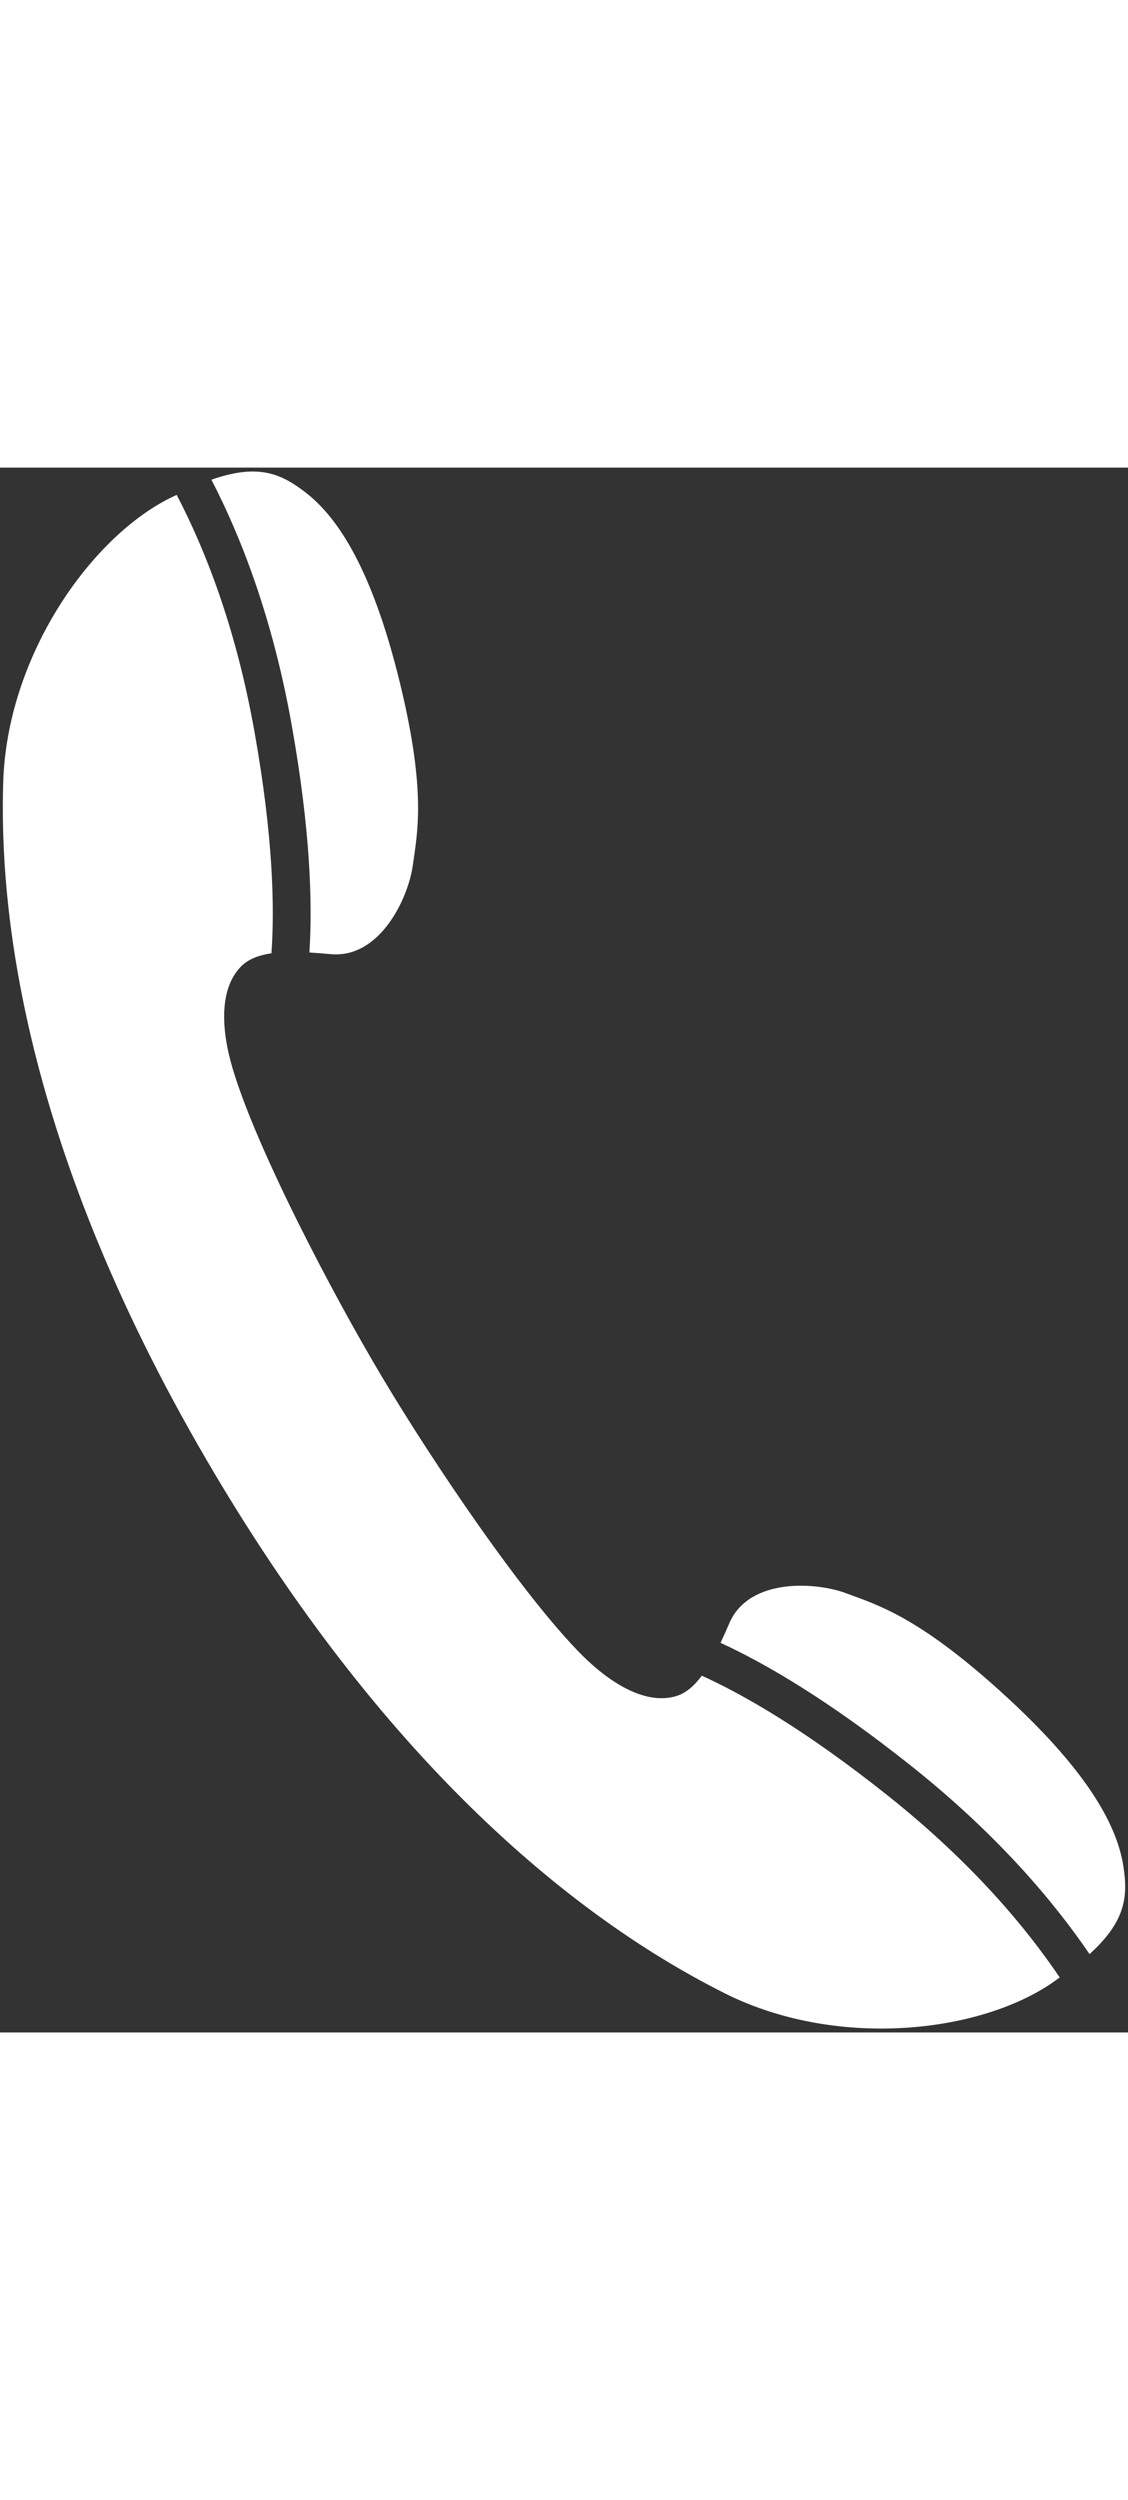
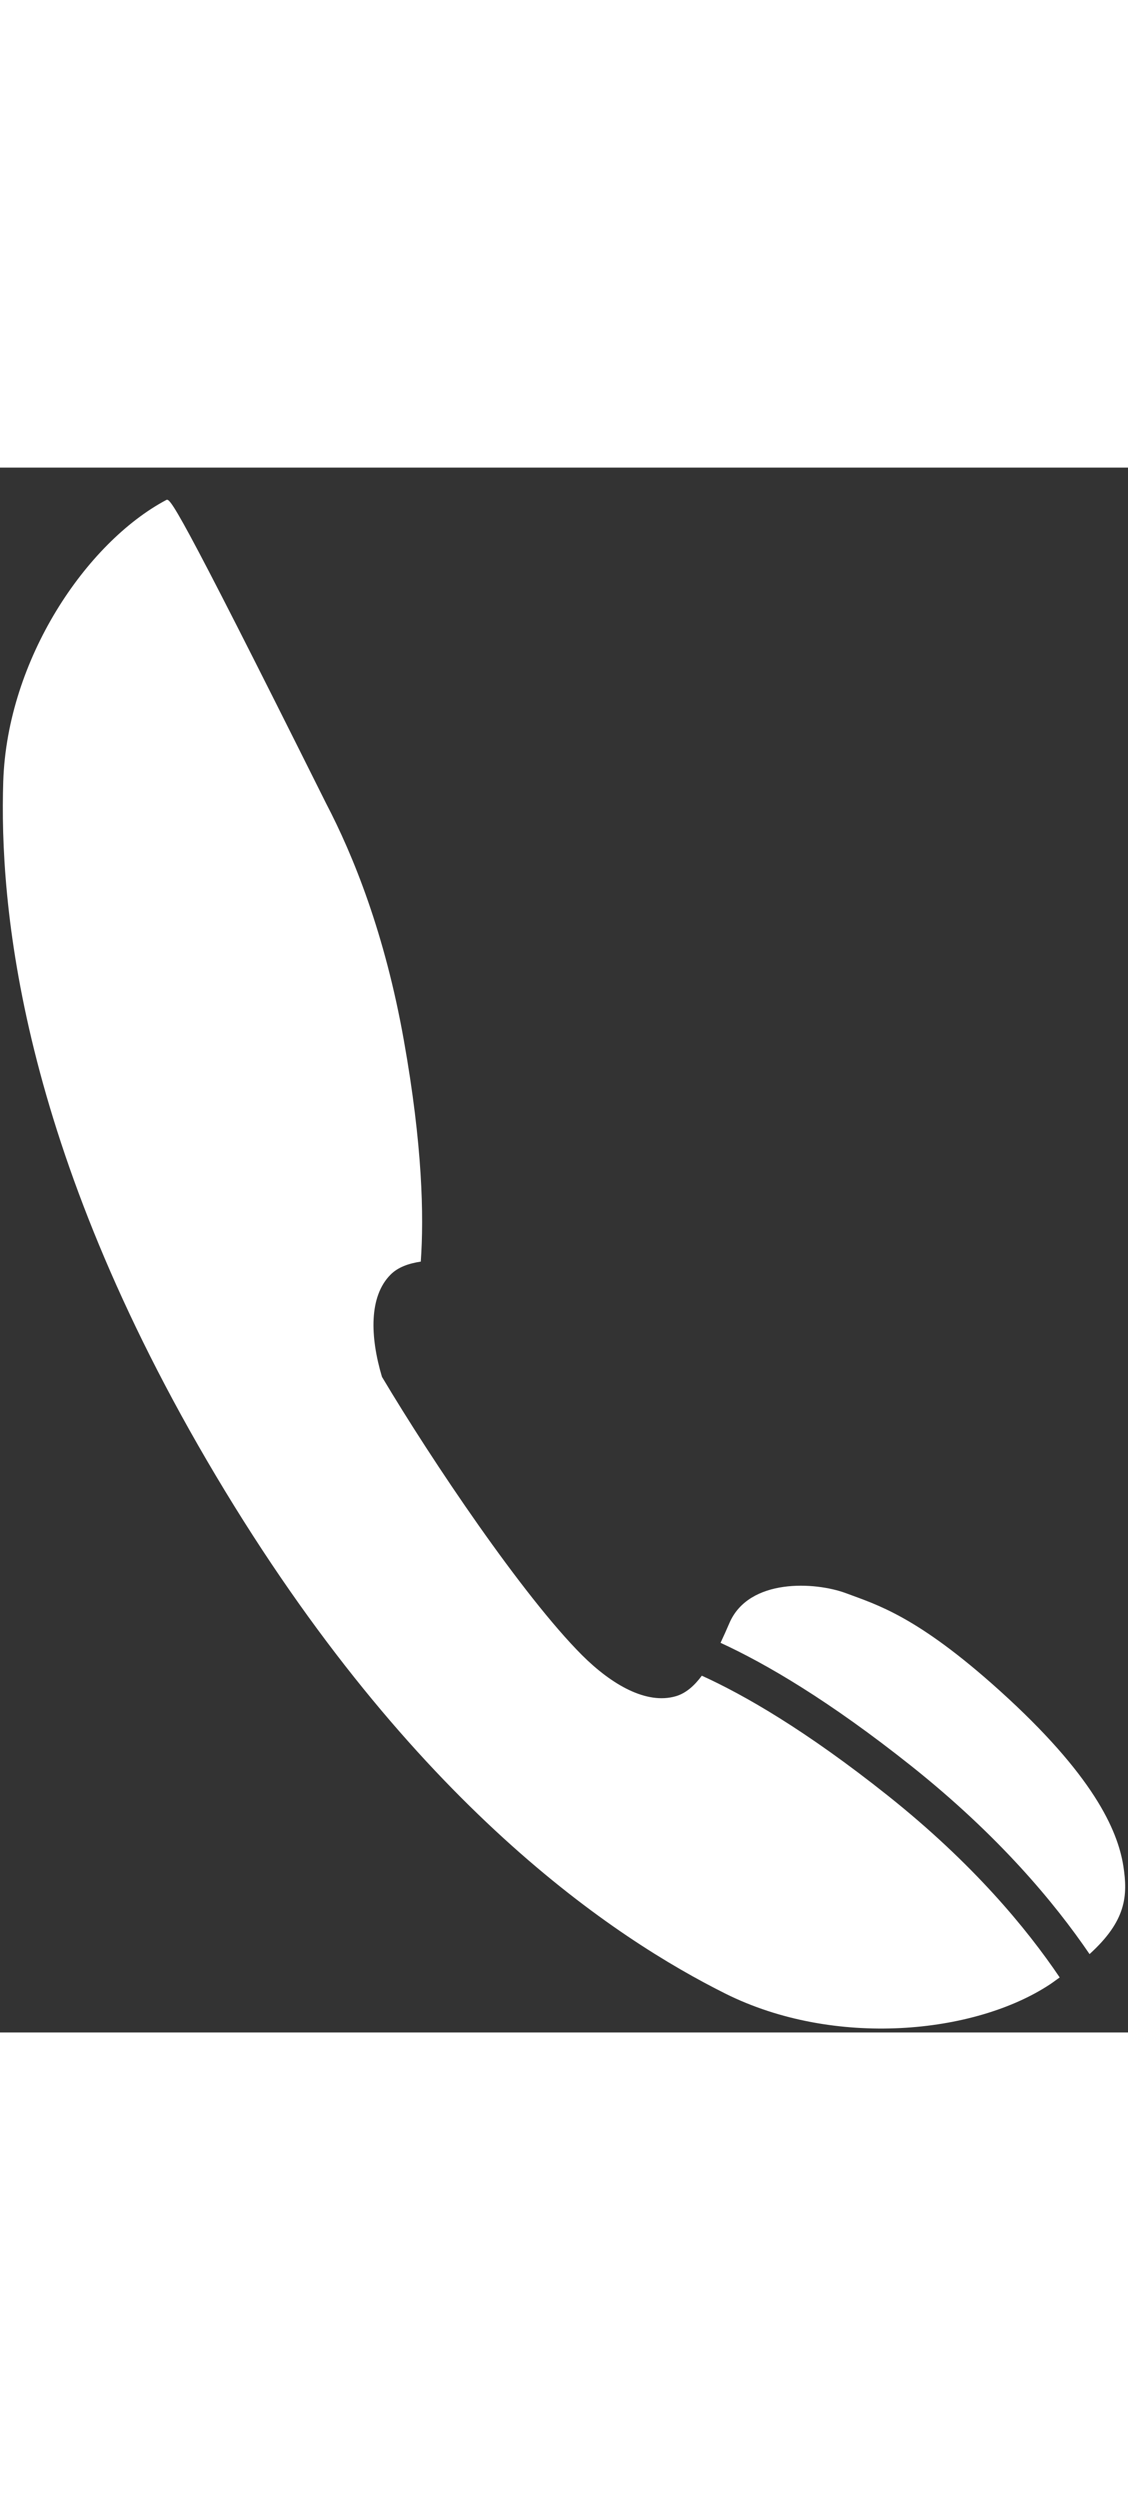
<svg xmlns="http://www.w3.org/2000/svg" version="1.1" id="_x38_" x="0px" y="0px" viewBox="0 0 576.745 800" style="width: 361px;" xml:space="preserve">
  <rect x="0" y="0" width="576.745" height="800" fill="#333333" stroke="none" />
  <style type="text/css">
	.st0{fill:#040000;}
</style>
  <g>
-     <path class="st0" d="M84.929,16.597C44.08,38.371,3.742,98.012,1.665,160.306c-2.04,62.34,8.045,186.096,108.724,355.099   C211.084,684.467,315.124,752.246,370.892,780.14c55.73,27.8,127.418,20.772,166.02-4.779c1.85-1.227,3.21-2.323,4.91-3.494   c-16.864-24.966-44.266-58.205-87.741-92.84c-42.265-33.652-73.86-51.708-95.239-61.416c-3.796,5.101-8.084,8.953-13.257,10.482   c-15.015,4.398-32.804-5.837-48.025-21.02c-30.274-30.331-76.525-99.024-102.265-142.245   c-25.722-43.191-64.153-116.595-76.354-157.633c-6.136-20.616-6.666-41.135,4.382-52.238c3.758-3.796,9.217-5.742,15.467-6.676   c1.661-23.368,0.869-59.65-8.631-112.972c-9.688-54.691-25.853-94.636-39.829-121.375C88.499,14.85,86.894,15.55,84.929,16.597z" style="fill: rgb(255, 255, 255);" />
+     <path class="st0" d="M84.929,16.597C44.08,38.371,3.742,98.012,1.665,160.306c-2.04,62.34,8.045,186.096,108.724,355.099   C211.084,684.467,315.124,752.246,370.892,780.14c55.73,27.8,127.418,20.772,166.02-4.779c1.85-1.227,3.21-2.323,4.91-3.494   c-16.864-24.966-44.266-58.205-87.741-92.84c-42.265-33.652-73.86-51.708-95.239-61.416c-3.796,5.101-8.084,8.953-13.257,10.482   c-15.015,4.398-32.804-5.837-48.025-21.02c-30.274-30.331-76.525-99.024-102.265-142.245   c-6.136-20.616-6.666-41.135,4.382-52.238c3.758-3.796,9.217-5.742,15.467-6.676   c1.661-23.368,0.869-59.65-8.631-112.972c-9.688-54.691-25.853-94.636-39.829-121.375C88.499,14.85,86.894,15.55,84.929,16.597z" style="fill: rgb(255, 255, 255);" />
    <path class="st0" d="M574.361,714.892c-2.945-18.603-15.599-46.666-63.189-89.613c-42.454-38.298-62.889-43.946-78.657-49.857   c-15.713-5.836-49.5-7.782-59.509,15.147c-1.472,3.4-2.984,6.835-4.589,10.235c22.984,10.577,55.335,29.387,97.713,63.114   c44.456,35.429,73.028,69.689,90.951,96.015C575.873,742.897,576.722,730.095,574.361,714.892z" style="fill: rgb(255, 255, 255);" />
-     <path class="st0" d="M169.385,248.754c24.929,2.079,39.283-28.555,41.644-45.162c2.303-16.677,7.062-37.319-6.404-92.918   c-15.07-62.282-33.747-86.769-48.706-98.211c-12.218-9.331-23.908-14.676-47.816-6.273c14.674,28.33,31.199,69.793,41.094,125.721   c9.499,53.322,10.632,90.725,9.008,115.974C161.945,248.123,165.702,248.435,169.385,248.754z" style="fill: rgb(255, 255, 255);" />
  </g>
</svg>